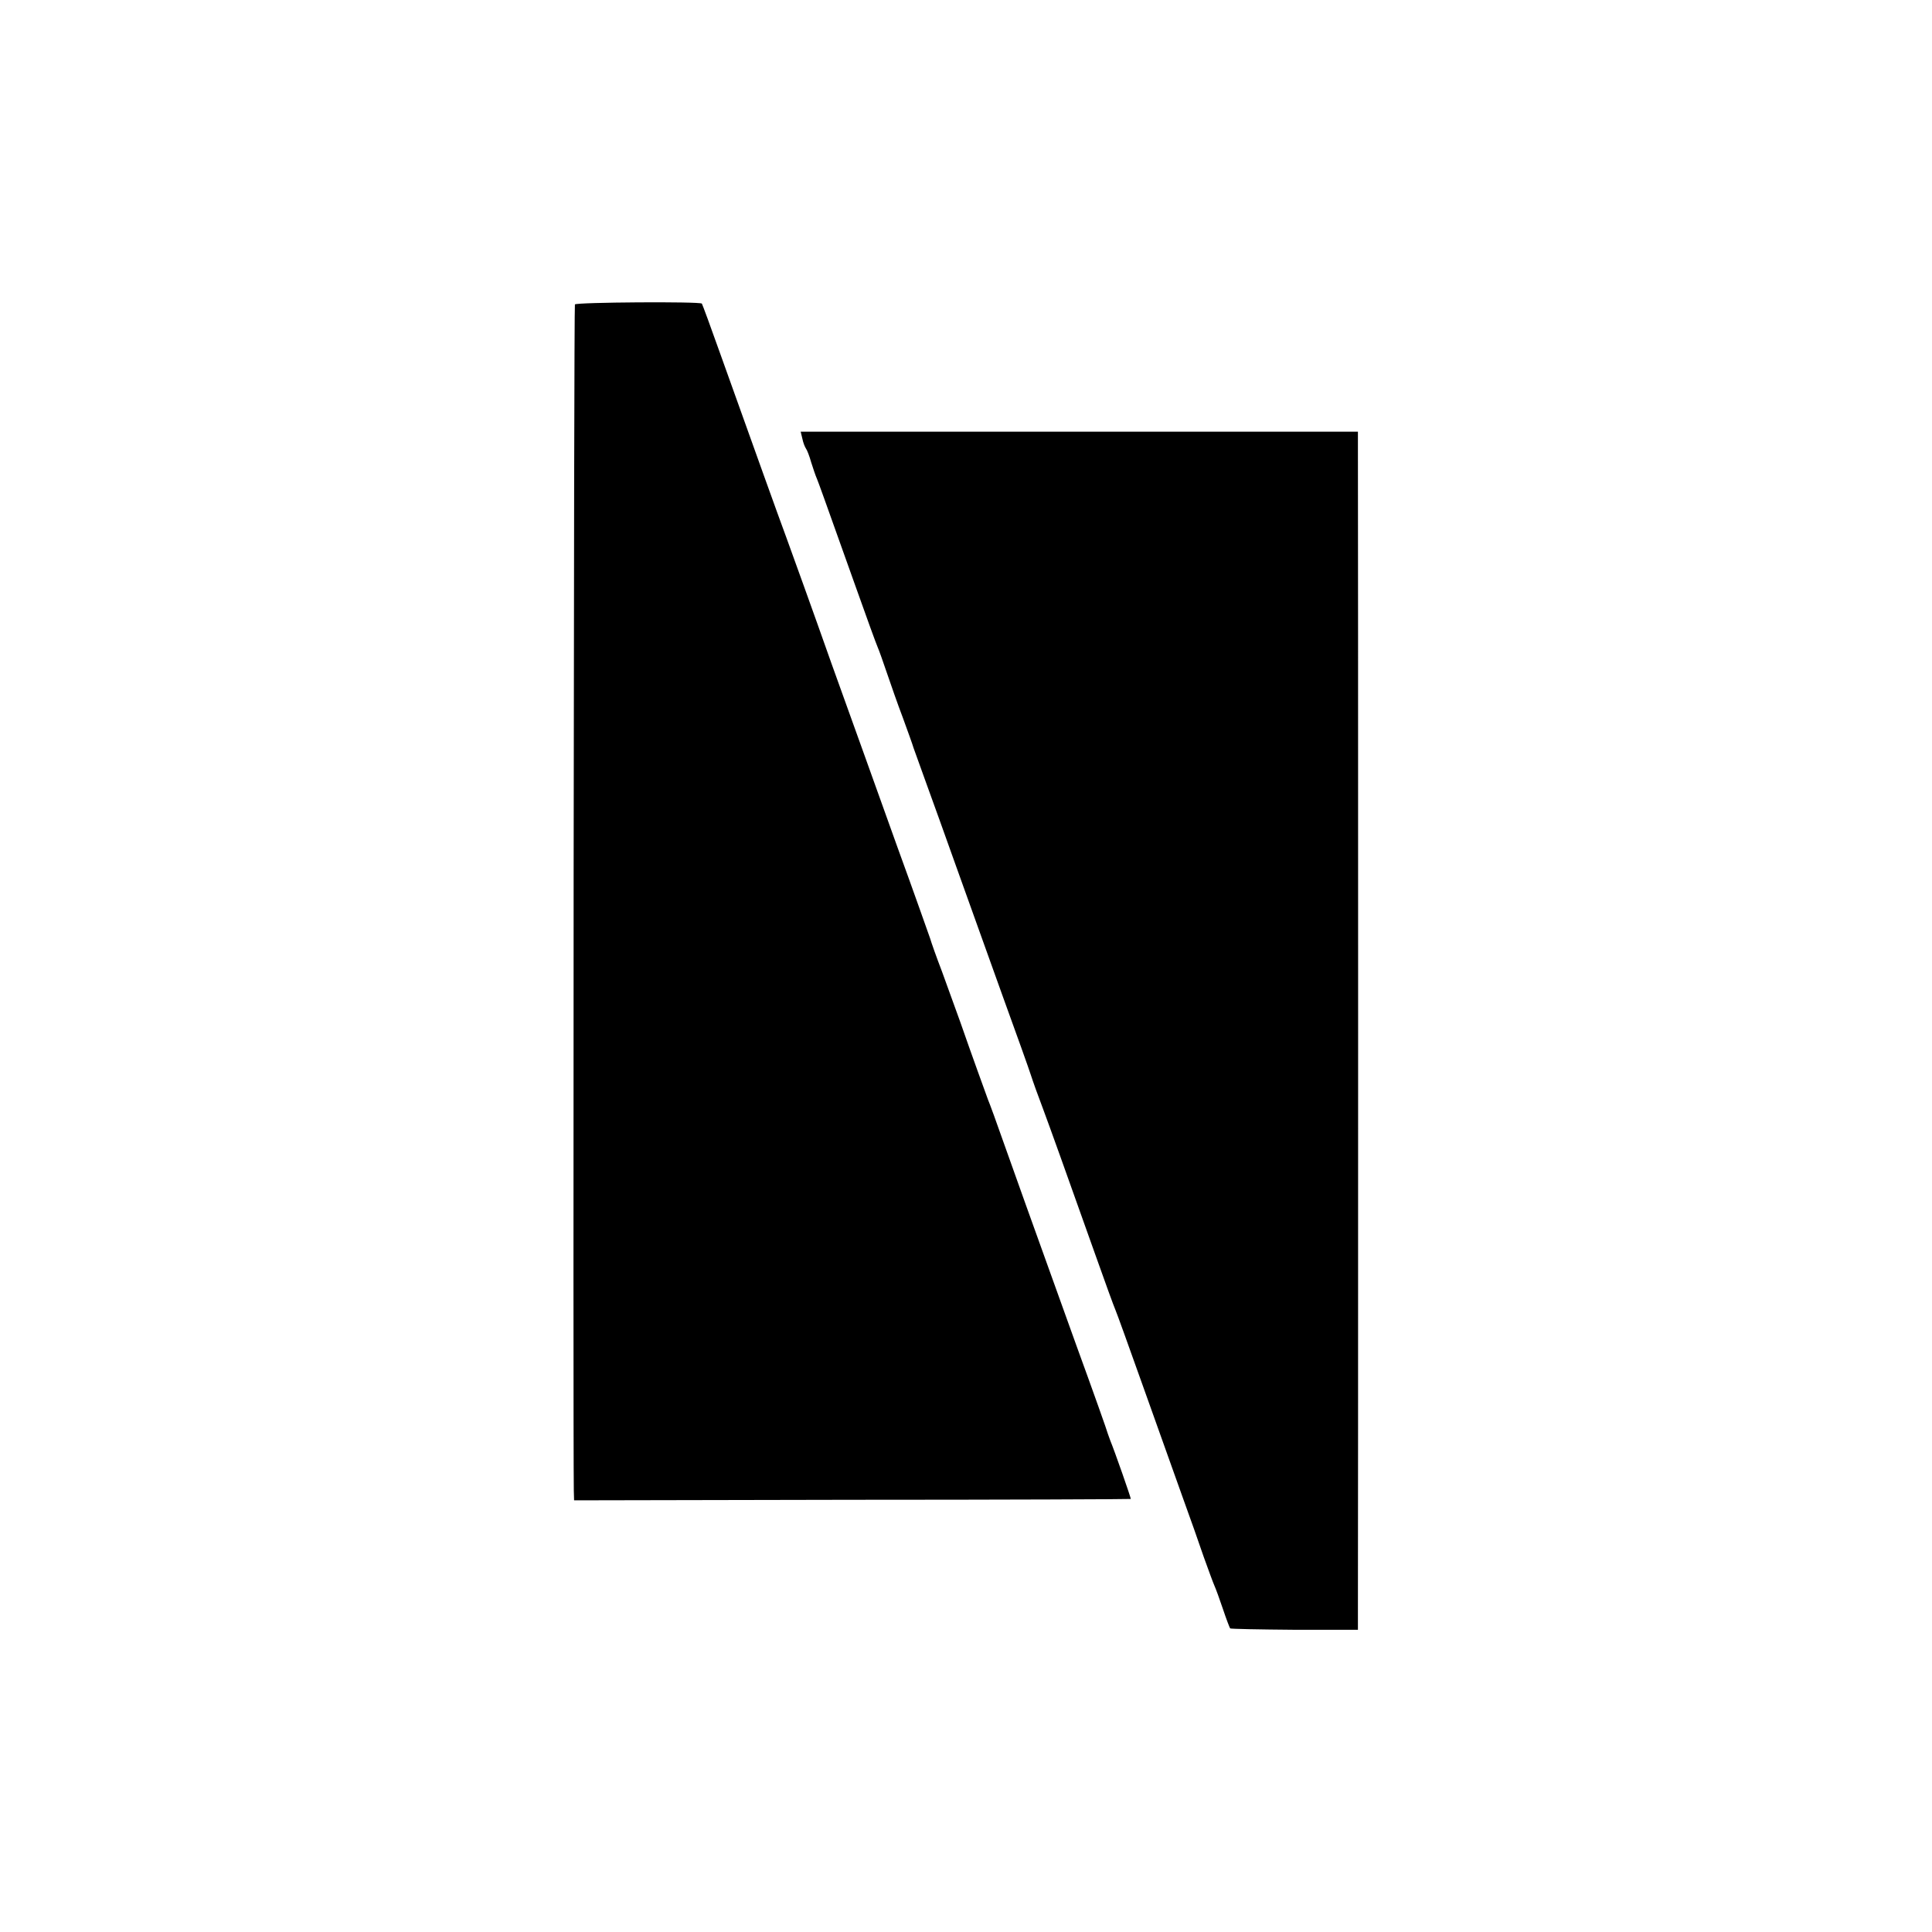
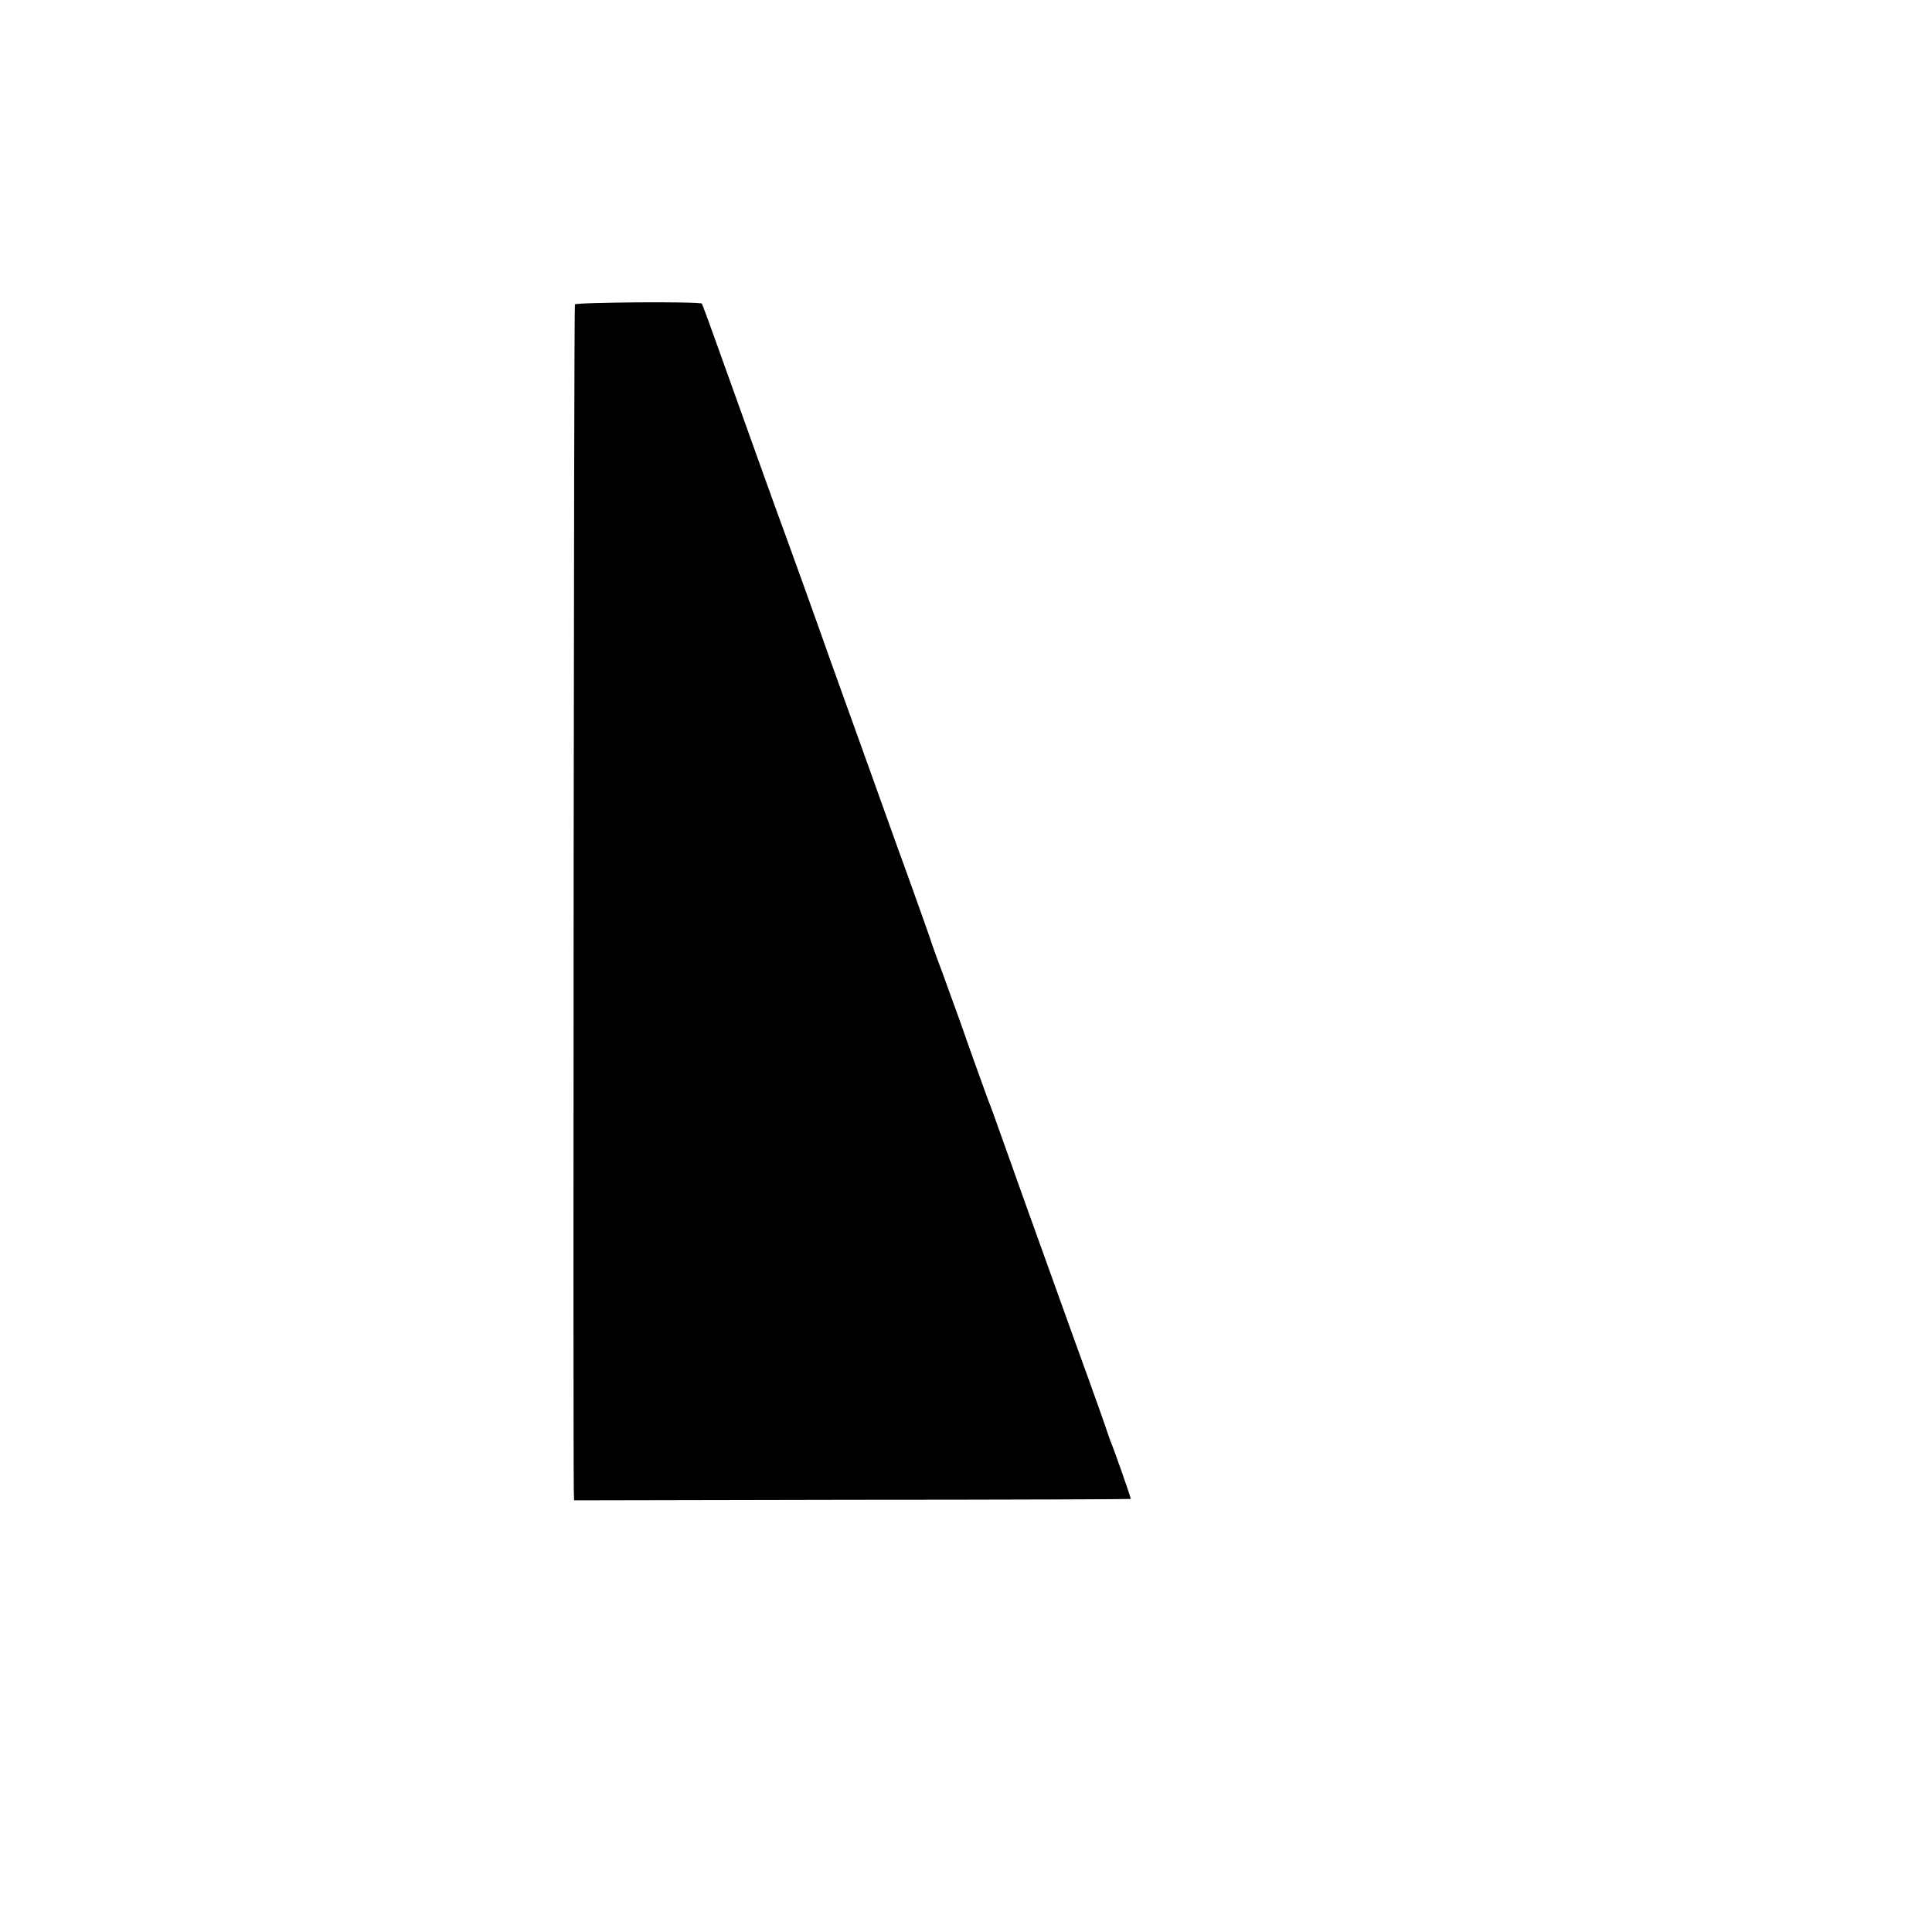
<svg xmlns="http://www.w3.org/2000/svg" version="1.0" width="700pt" height="700pt" viewBox="0 0 700 700" preserveAspectRatio="xMidYMid meet">
  <g transform="translate(0,700) scale(0.1,-0.1)" fill="#000000" stroke="none">
    <path d="M2083 5897 c-4 -6 -7 -4060 -4 -4297 l1 -36 1008 2 c554 0 1008 2 1009 3 2 1 -59 175 -74 211 -3 8 -7 20 -9 25 -1 6 -52 150 -114 320 -195 541 -207 577 -260 725 -28 80 -55 154 -60 165 -4 11 -21 58 -38 105 -17 47 -45 126 -62 175 -18 50 -48 133 -67 185 -20 52 -39 106 -43 120 -5 14 -58 165 -120 335 -61 171 -168 468 -237 660 -68 193 -142 397 -163 455 -37 100 -102 282 -241 670 -34 96 -64 177 -66 180 -7 8 -455 5 -460 -3z" />
-     <path d="M2907 5411 c3 -15 9 -30 13 -36 4 -5 13 -28 19 -50 7 -22 16 -49 21 -60 8 -20 17 -45 140 -390 39 -110 75 -209 80 -220 5 -11 20 -54 34 -95 14 -41 39 -113 57 -160 17 -47 35 -96 39 -110 5 -14 25 -70 45 -125 20 -55 72 -199 115 -320 43 -121 118 -328 165 -460 48 -132 93 -258 100 -280 7 -22 27 -78 45 -125 31 -84 68 -187 190 -530 34 -96 66 -184 71 -195 5 -11 51 -139 103 -285 52 -146 115 -323 141 -395 26 -71 60 -168 76 -215 17 -47 34 -94 39 -105 5 -11 19 -49 31 -85 12 -36 24 -67 26 -70 2 -2 107 -4 233 -5 l230 0 0 65 c1 72 1 4119 0 4215 l0 61 -1010 0 -1009 0 6 -25z" />
  </g>
</svg>